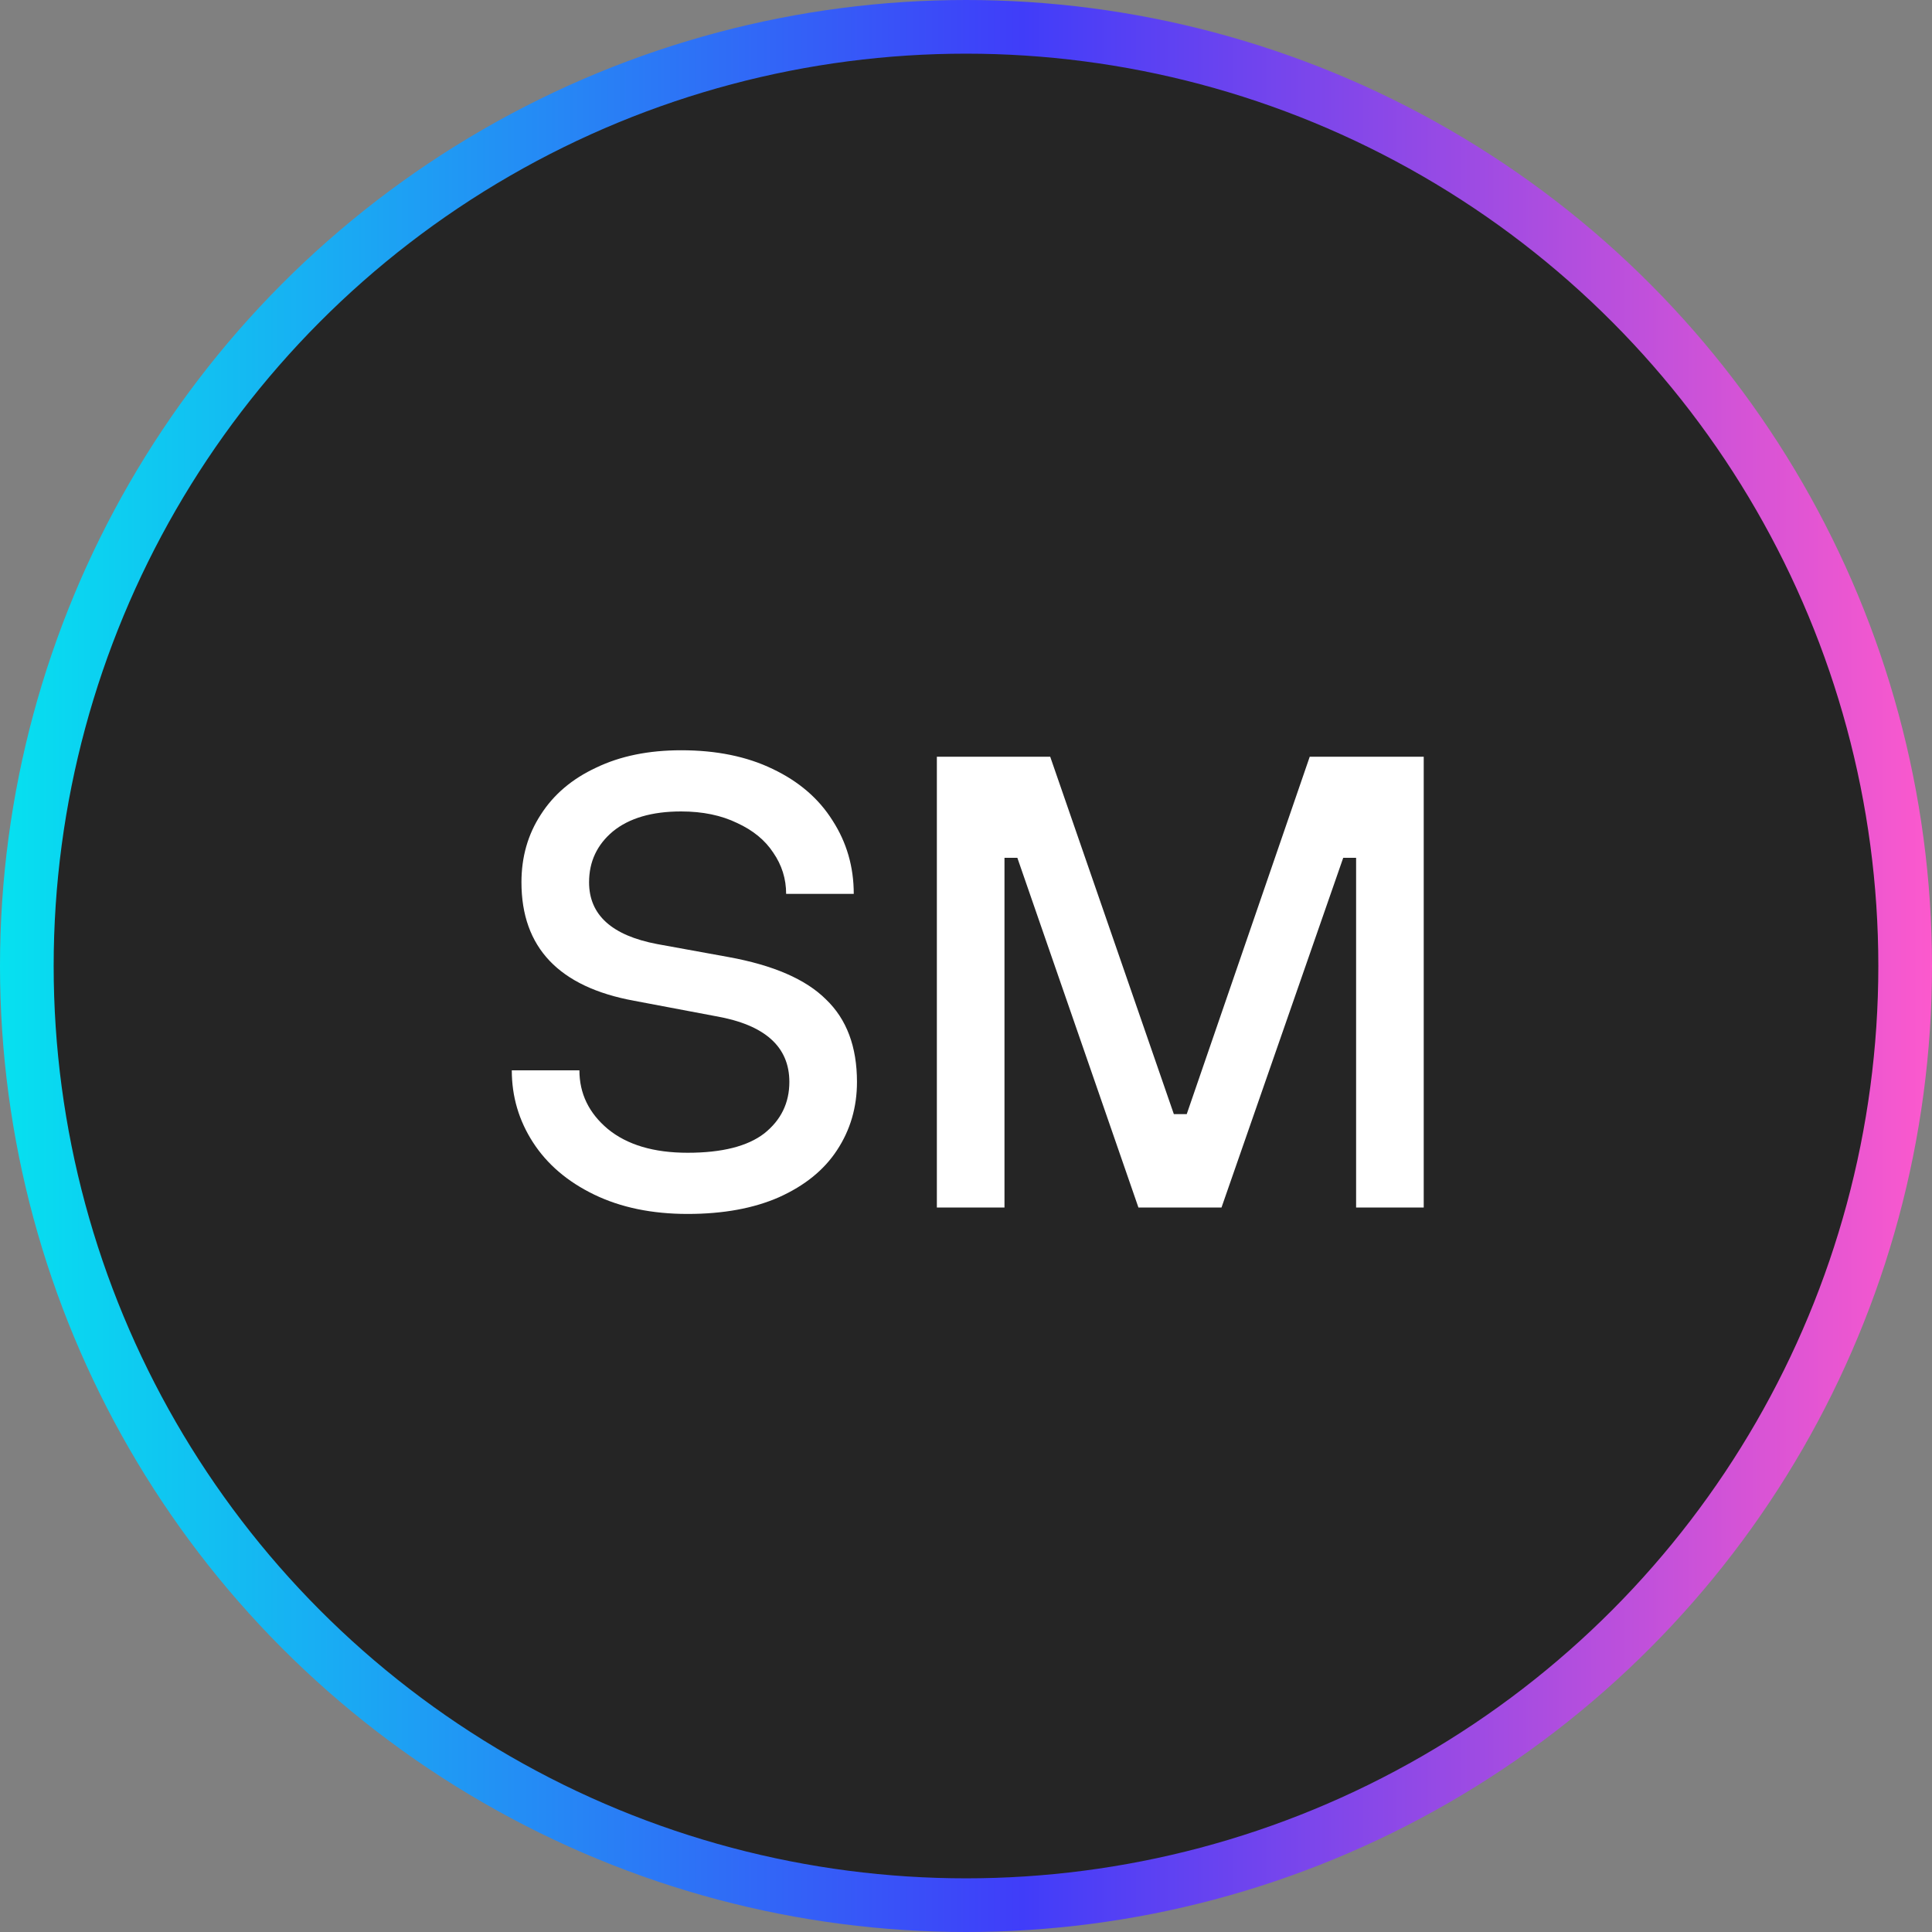
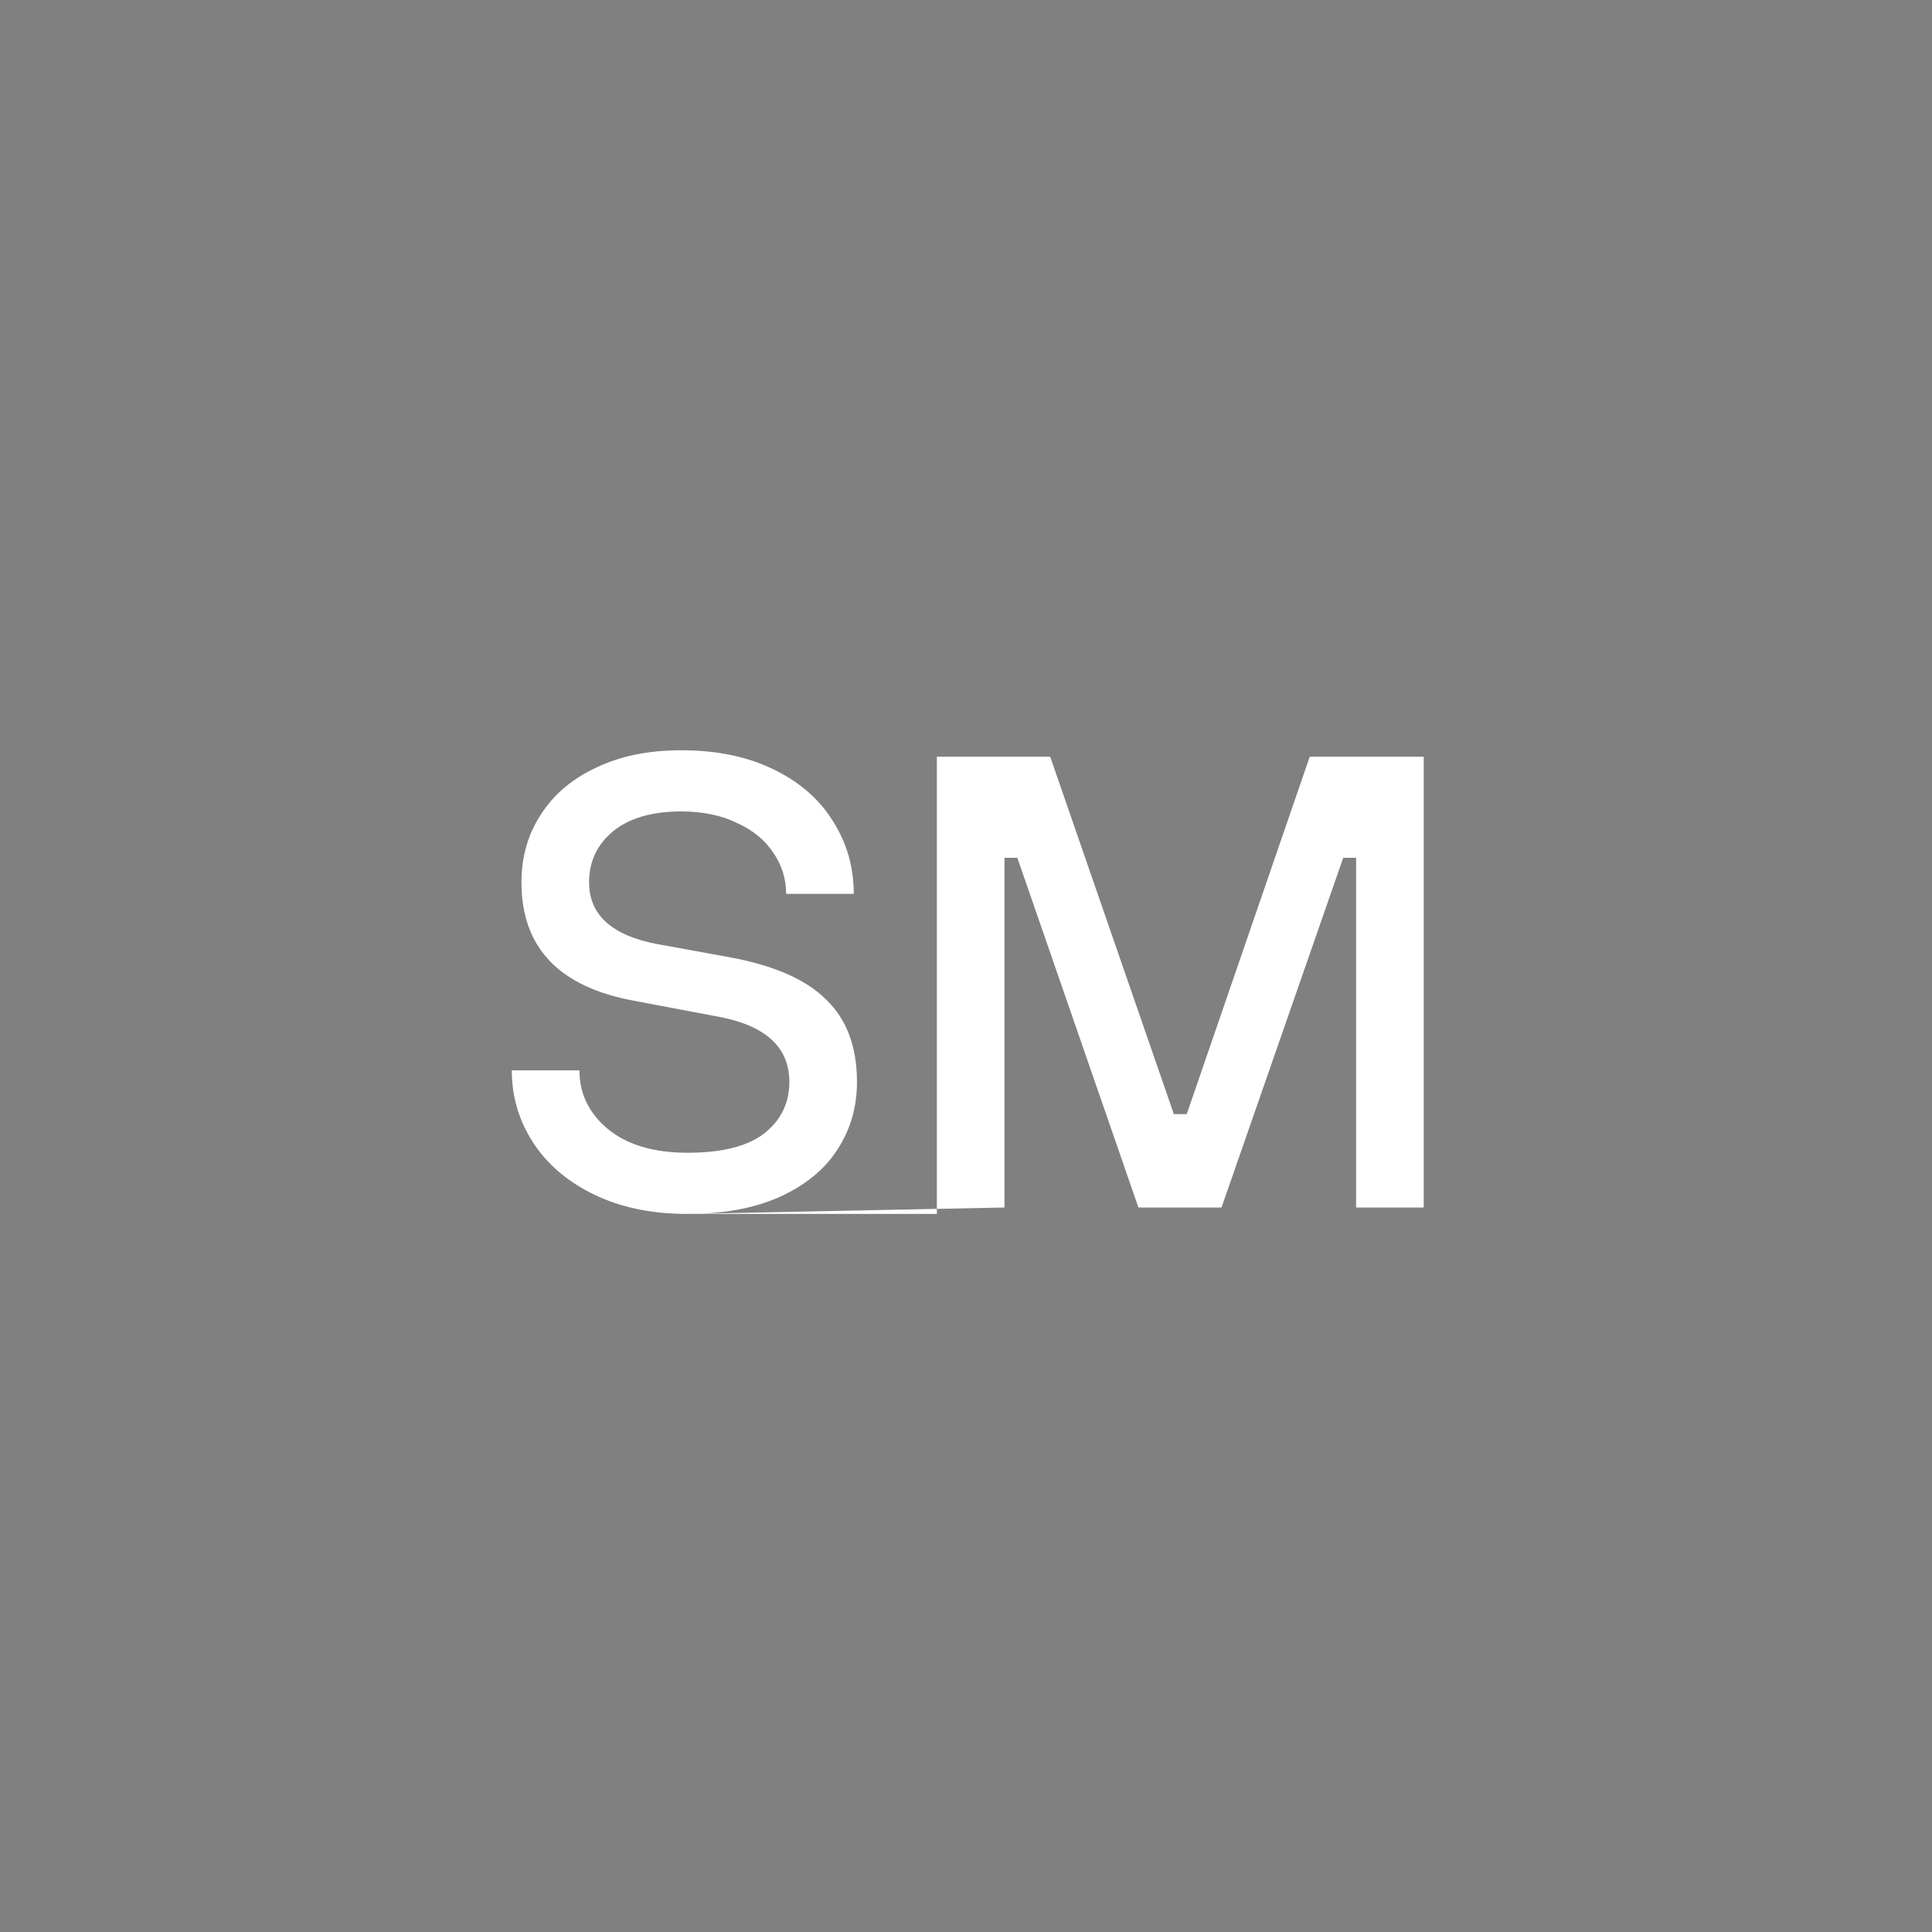
<svg xmlns="http://www.w3.org/2000/svg" fill="none" viewBox="0 0 72 72" height="72" width="72">
  <rect x="0" y="0" width="72" height="72" fill="#808080" stroke="none" />
-   <circle stroke-width="2" stroke="url(#paint0_linear_233_4040)" fill="#252525" r="35" cy="36" cx="36" />
-   <path fill="white" d="M25.625 45.24C24.297 45.24 23.137 45 22.145 44.52C21.153 44.04 20.393 43.392 19.865 42.576C19.337 41.76 19.073 40.864 19.073 39.888H21.593C21.593 40.752 21.945 41.48 22.649 42.072C23.369 42.664 24.361 42.96 25.625 42.96C26.905 42.96 27.857 42.72 28.481 42.24C29.105 41.744 29.417 41.104 29.417 40.32C29.417 39.008 28.505 38.192 26.681 37.872L23.633 37.296C20.833 36.784 19.433 35.312 19.433 32.88C19.433 31.936 19.673 31.096 20.153 30.36C20.633 29.608 21.321 29.024 22.217 28.608C23.113 28.176 24.169 27.96 25.385 27.96C26.697 27.96 27.833 28.192 28.793 28.656C29.769 29.12 30.513 29.76 31.025 30.576C31.553 31.392 31.817 32.304 31.817 33.312H29.297C29.297 32.752 29.137 32.24 28.817 31.776C28.513 31.312 28.065 30.944 27.473 30.672C26.881 30.384 26.185 30.24 25.385 30.24C24.297 30.24 23.449 30.488 22.841 30.984C22.249 31.48 21.953 32.112 21.953 32.88C21.953 34.096 22.801 34.864 24.497 35.184L27.137 35.664C28.817 35.968 30.033 36.496 30.785 37.248C31.553 37.984 31.937 39.008 31.937 40.32C31.937 41.264 31.689 42.112 31.193 42.864C30.713 43.6 29.993 44.184 29.033 44.616C28.089 45.032 26.953 45.24 25.625 45.24ZM37.434 45H34.914V28.2H39.138L43.746 41.52H44.226L48.81 28.2H53.058V45H50.538V31.968H50.058L45.522 45H42.426L37.914 31.968H37.434V45Z" />
+   <path fill="white" d="M25.625 45.24C24.297 45.24 23.137 45 22.145 44.52C21.153 44.04 20.393 43.392 19.865 42.576C19.337 41.76 19.073 40.864 19.073 39.888H21.593C21.593 40.752 21.945 41.48 22.649 42.072C23.369 42.664 24.361 42.96 25.625 42.96C26.905 42.96 27.857 42.72 28.481 42.24C29.105 41.744 29.417 41.104 29.417 40.32C29.417 39.008 28.505 38.192 26.681 37.872L23.633 37.296C20.833 36.784 19.433 35.312 19.433 32.88C19.433 31.936 19.673 31.096 20.153 30.36C20.633 29.608 21.321 29.024 22.217 28.608C23.113 28.176 24.169 27.96 25.385 27.96C26.697 27.96 27.833 28.192 28.793 28.656C29.769 29.12 30.513 29.76 31.025 30.576C31.553 31.392 31.817 32.304 31.817 33.312H29.297C29.297 32.752 29.137 32.24 28.817 31.776C28.513 31.312 28.065 30.944 27.473 30.672C26.881 30.384 26.185 30.24 25.385 30.24C24.297 30.24 23.449 30.488 22.841 30.984C22.249 31.48 21.953 32.112 21.953 32.88C21.953 34.096 22.801 34.864 24.497 35.184L27.137 35.664C28.817 35.968 30.033 36.496 30.785 37.248C31.553 37.984 31.937 39.008 31.937 40.32C31.937 41.264 31.689 42.112 31.193 42.864C30.713 43.6 29.993 44.184 29.033 44.616C28.089 45.032 26.953 45.24 25.625 45.24ZH34.914V28.2H39.138L43.746 41.52H44.226L48.81 28.2H53.058V45H50.538V31.968H50.058L45.522 45H42.426L37.914 31.968H37.434V45Z" />
  <defs>
    <linearGradient gradientUnits="userSpaceOnUse" y2="36" x2="72" y1="36" x1="0" id="paint0_linear_233_4040">
      <stop stop-color="#06E1F0" />
      <stop stop-color="#403DF9" offset="0.529" />
      <stop stop-color="#FC59CD" offset="1" />
    </linearGradient>
  </defs>
</svg>